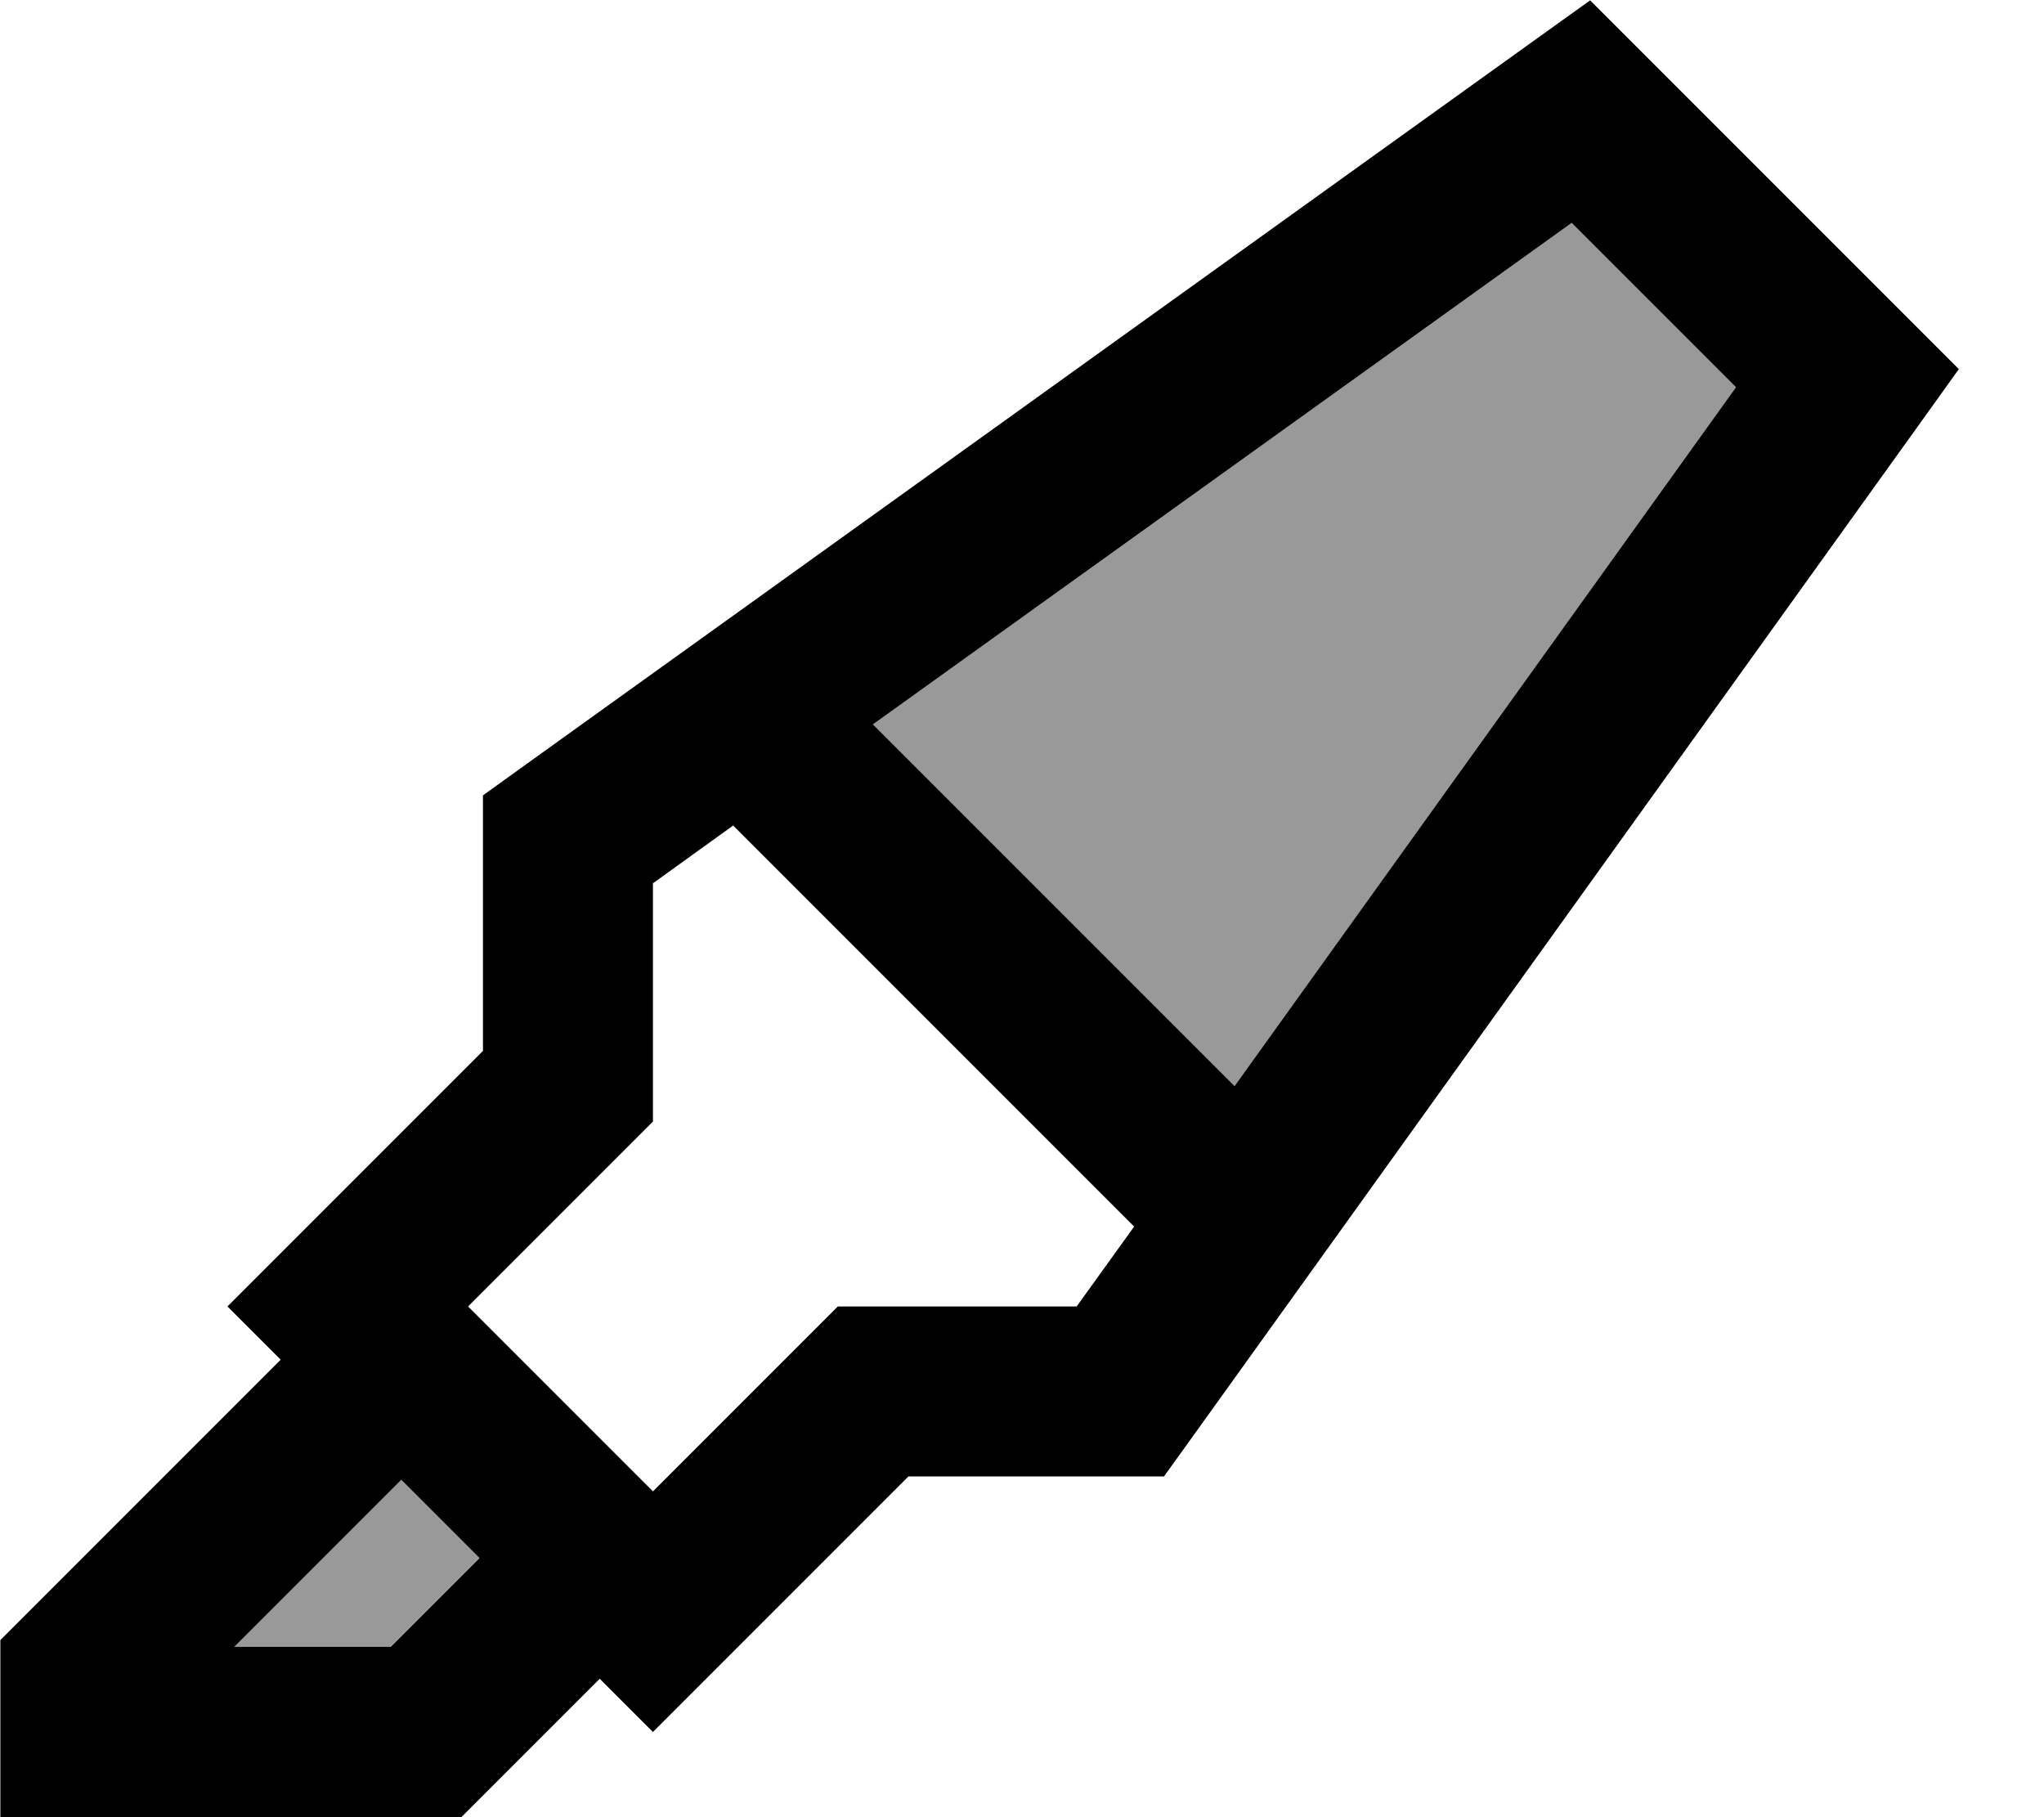
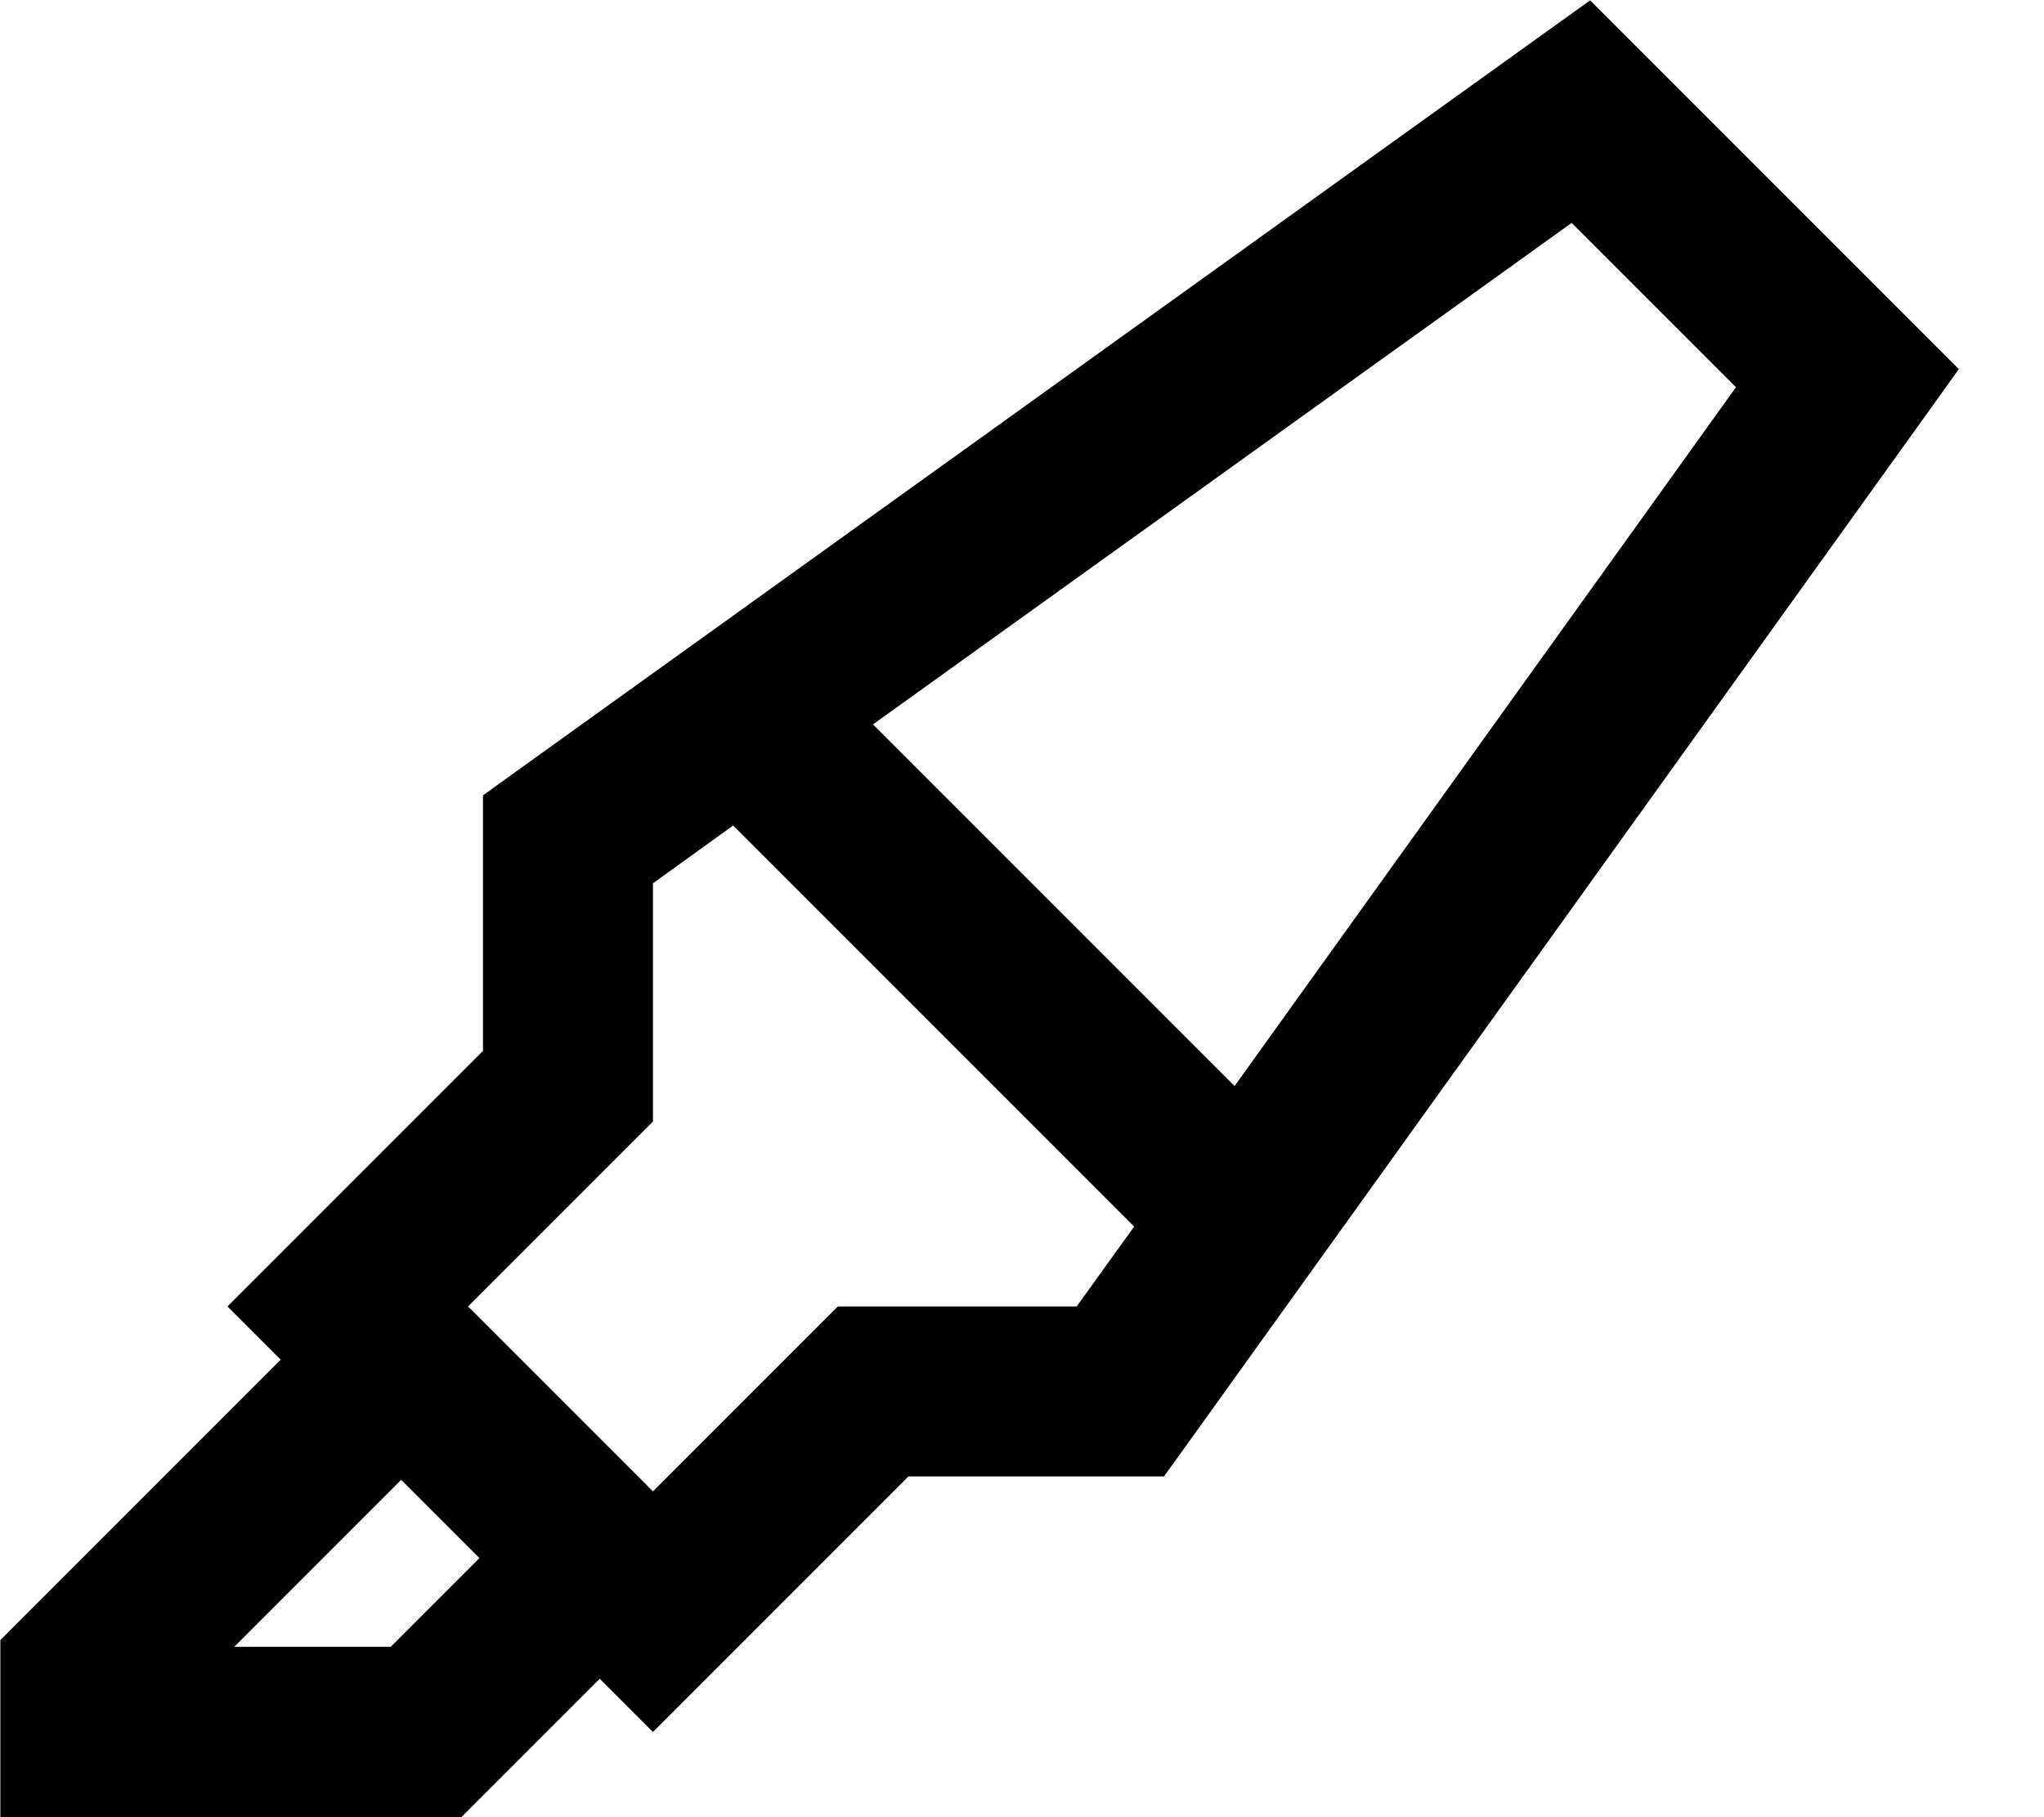
<svg xmlns="http://www.w3.org/2000/svg" viewBox="0 0 576 512">
-   <path style="fill:currentColor;opacity:.4" d="M65.9 464l44.1 0 25-25-22.1-22.1-47 47zM246 204.1L347.9 306 489.2 109.1 442.9 62.8 246 204.1z" />
-   <path style="fill:currentColor;opacity:1" d="M448 0l14.4 14.4 75.2 75.2 14.4 14.4-11.9 16.6-204.9 285.4-7.2 10-72 0c-43 43-67 67-72 72l-15-15c-25.5 25.5-38.5 38.5-39 39l-129.9 0 0-49.9 7-7 72-72-15-15c5-5 29-29 72-72l0-72 10-7.2 285.4-204.9 16.6-11.9zM113 417l-47 47 44.1 0 25-25-22.1-22.1zm71-168.3l0 67.3-7 7-45.1 45.1 52.1 52.1 45.1-45.1 7-7 67.3 0 16.2-22.5-113-113-22.5 16.2zM489.2 109.1L442.9 62.8 246 204.1 347.9 306 489.2 109.1z" />
+   <path style="fill:currentColor;opacity:1" d="M448 0l14.4 14.4 75.2 75.2 14.4 14.4-11.9 16.6-204.9 285.4-7.2 10-72 0c-43 43-67 67-72 72l-15-15c-25.5 25.5-38.5 38.5-39 39l-129.9 0 0-49.9 7-7 72-72-15-15c5-5 29-29 72-72l0-72 10-7.2 285.4-204.9 16.6-11.9zM113 417l-47 47 44.1 0 25-25-22.1-22.1zm71-168.3l0 67.3-7 7-45.1 45.1 52.1 52.1 45.1-45.1 7-7 67.3 0 16.2-22.5-113-113-22.5 16.2zM489.2 109.1L442.9 62.8 246 204.1 347.9 306 489.2 109.1" />
</svg>